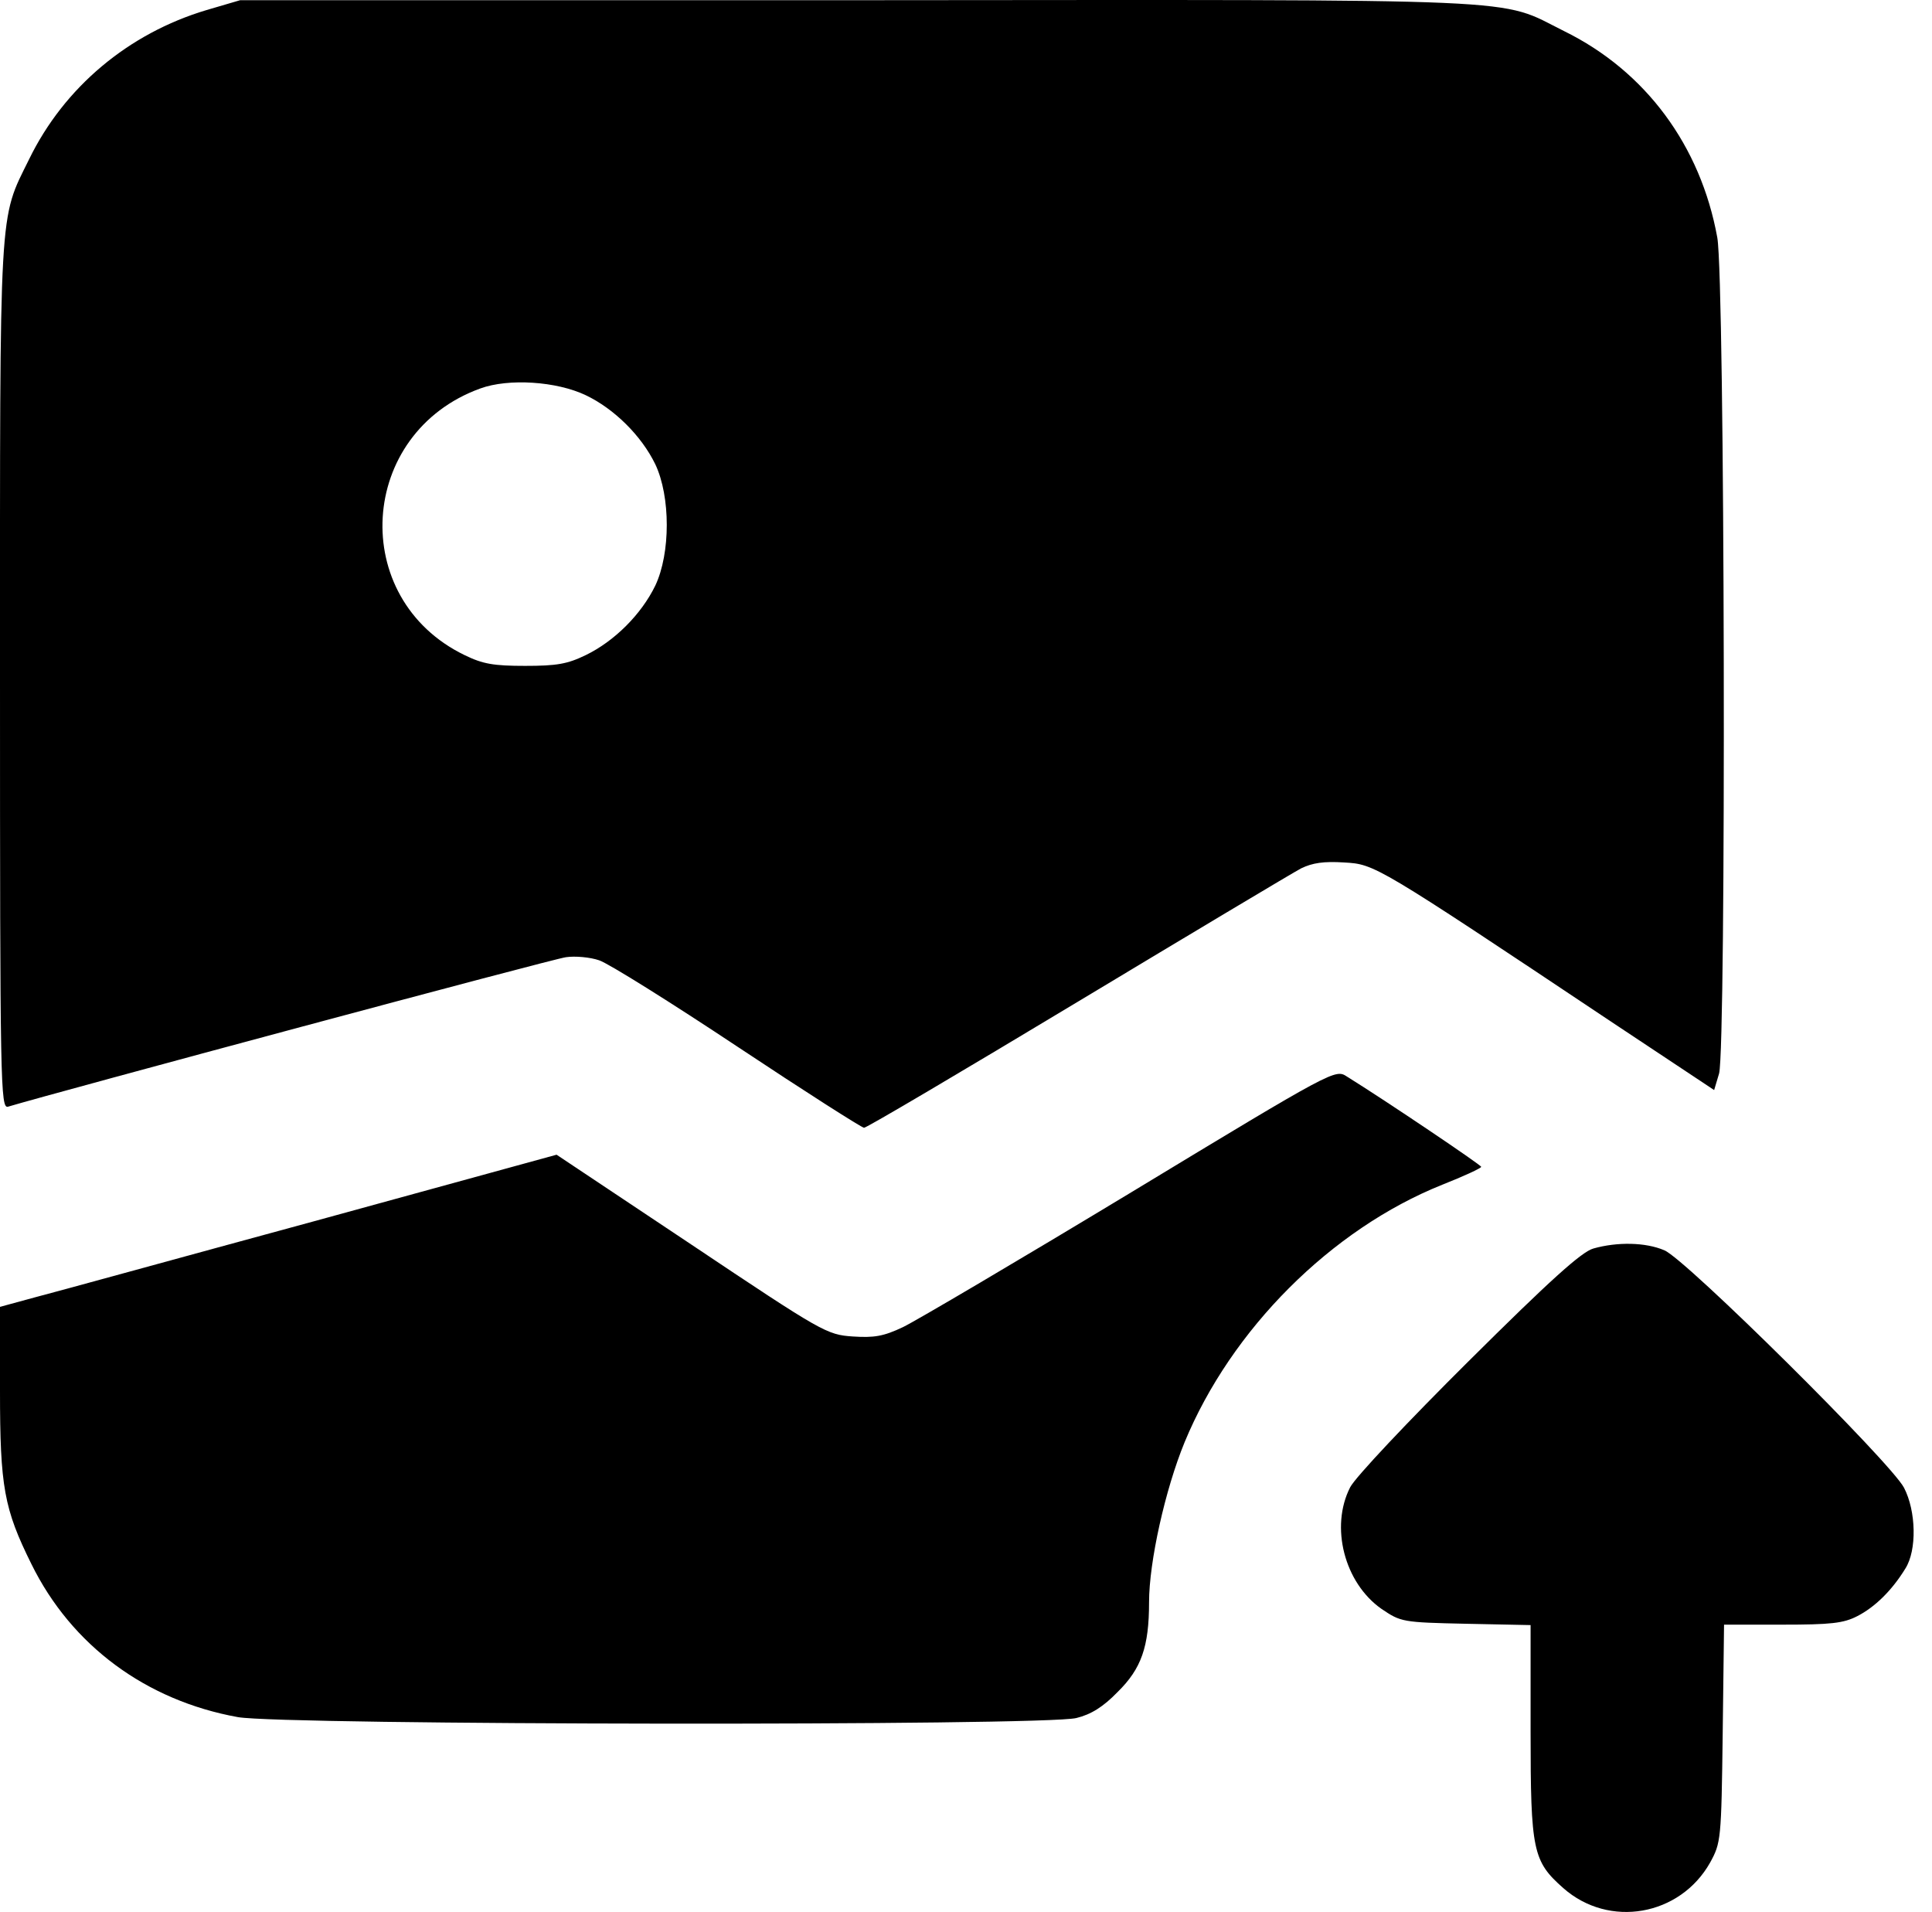
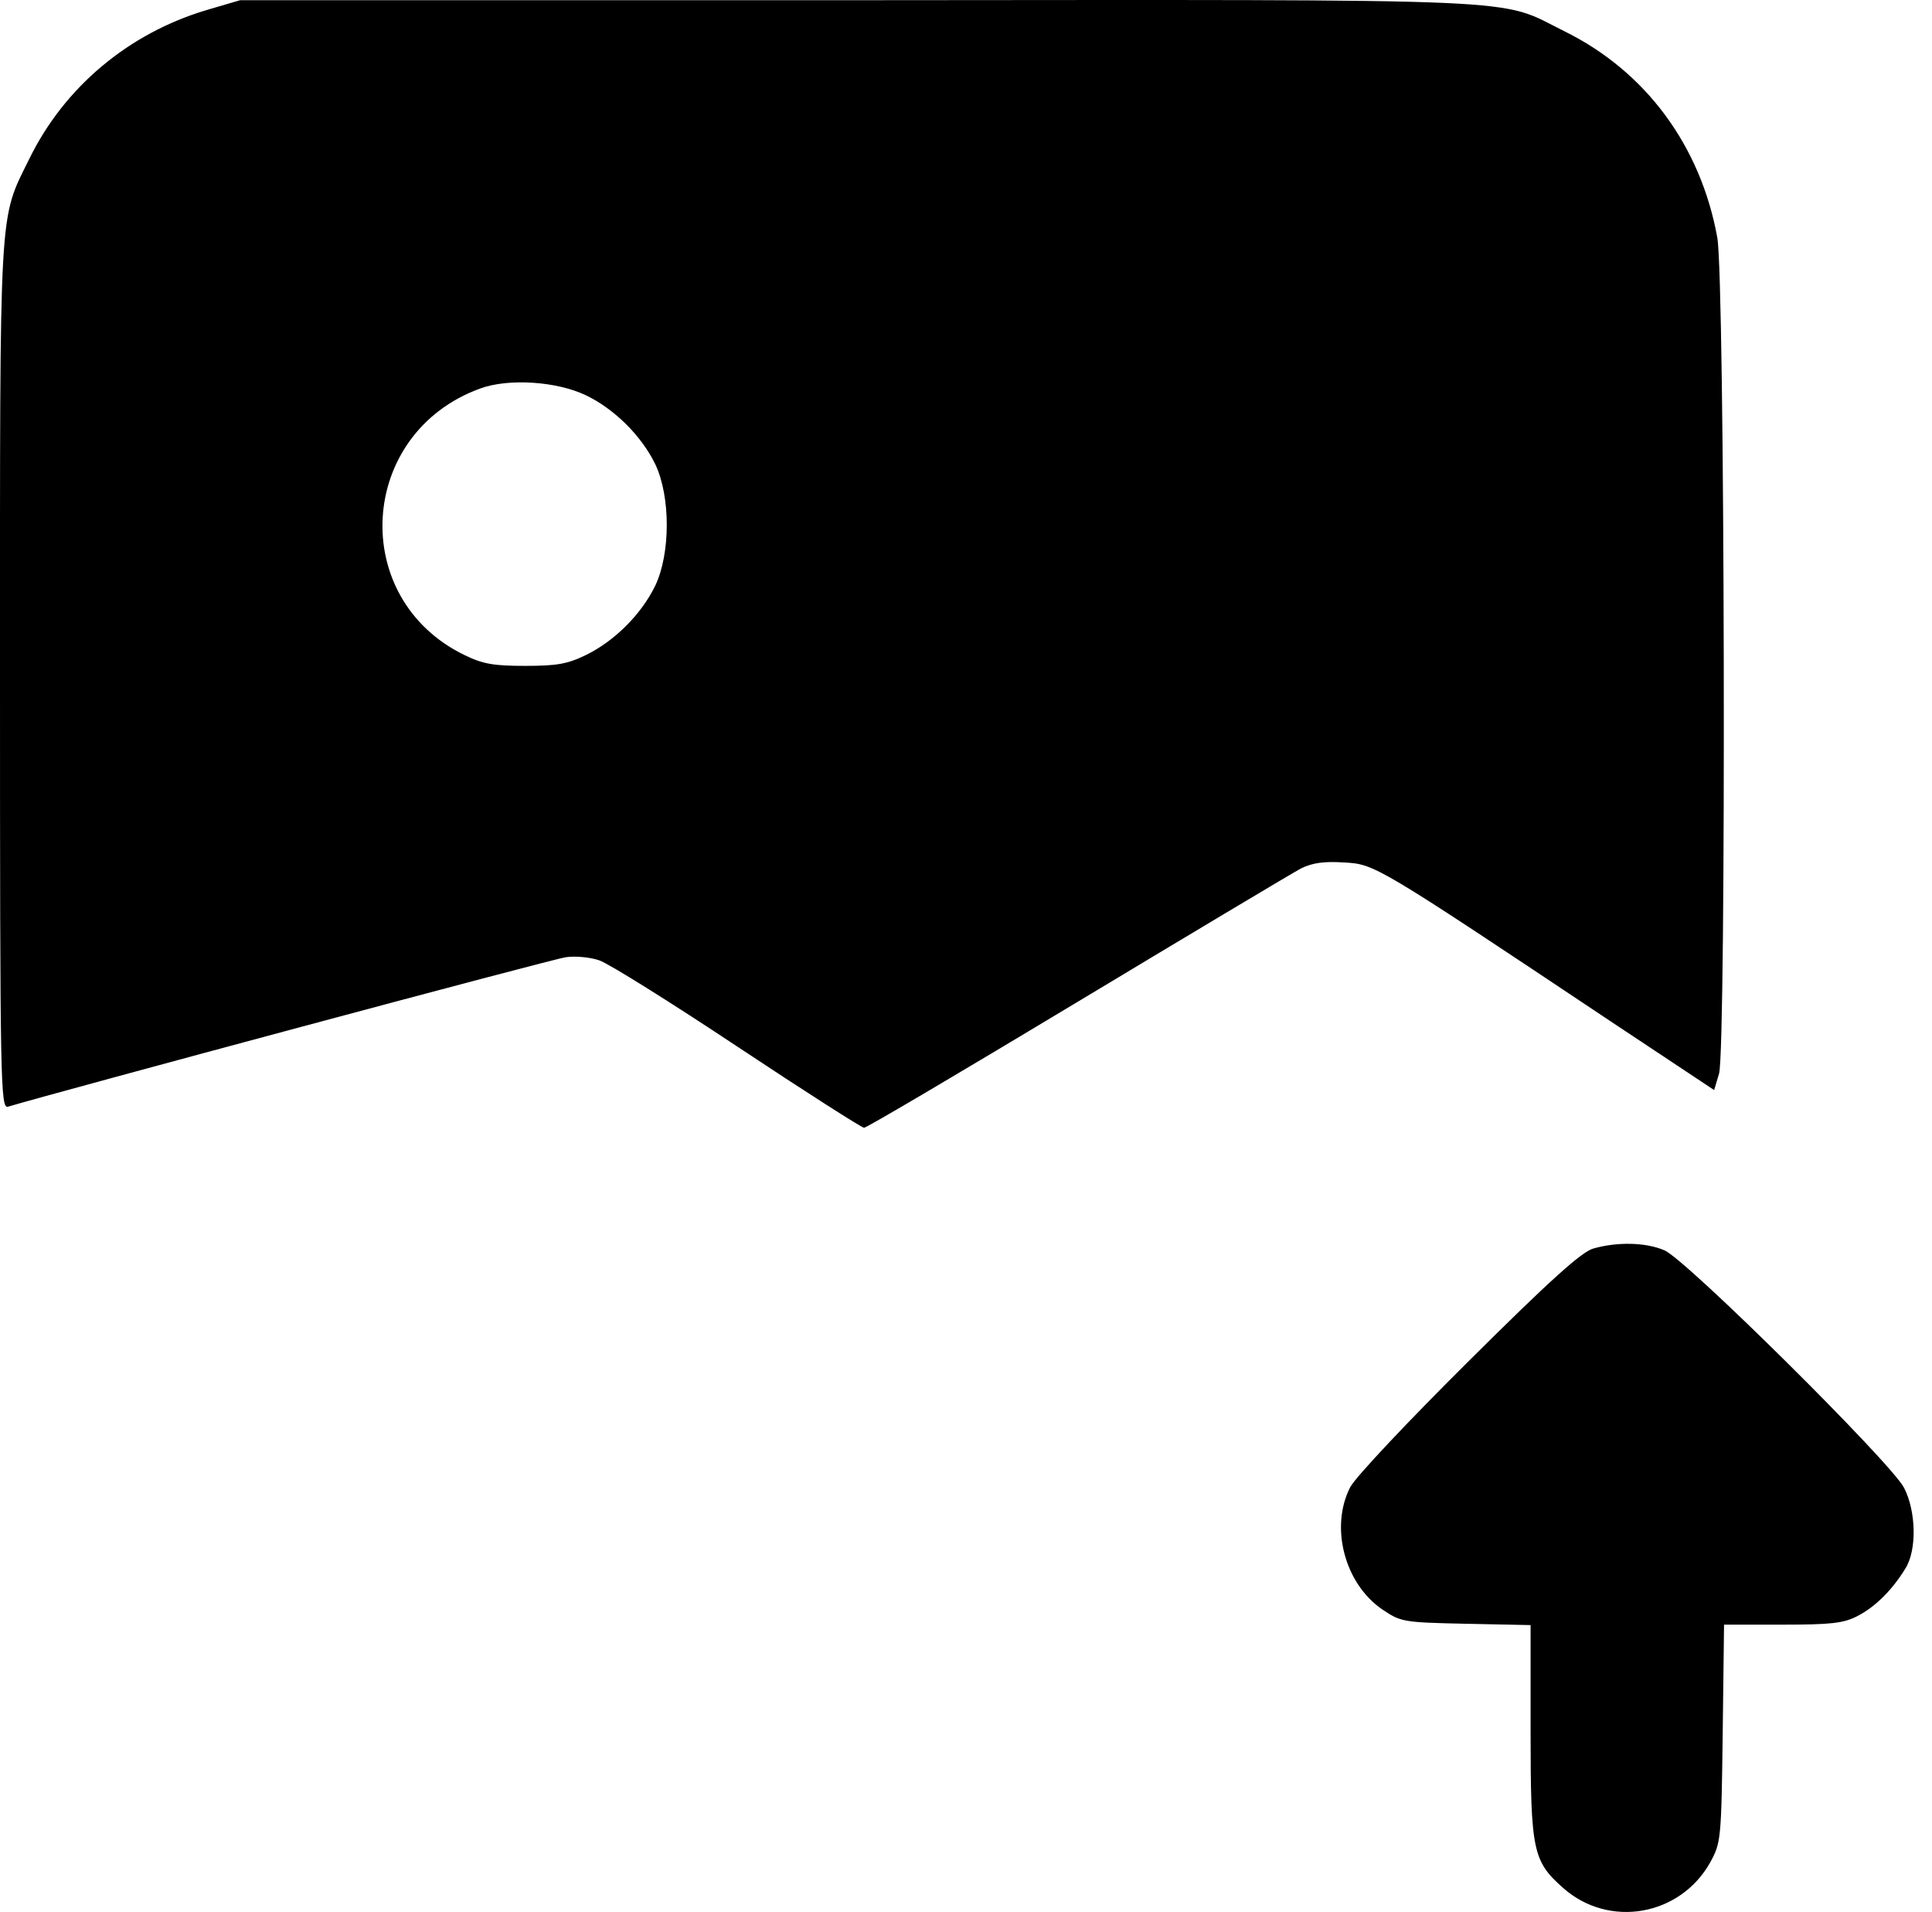
<svg xmlns="http://www.w3.org/2000/svg" width="96" height="95" viewBox="0 0 96 95" fill="none">
  <path d="M10.26 0.501C6.379 1.661 3.19 4.337 1.45 7.905C-0.066 10.983 0 9.868 0 33.621C0 53.983 0.023 55.098 0.402 54.987C2.788 54.273 27.522 47.627 28.125 47.56C28.57 47.493 29.329 47.56 29.775 47.716C30.243 47.872 33.343 49.813 36.666 52.021C39.99 54.229 42.822 56.035 42.934 56.035C43.067 56.035 47.818 53.225 53.528 49.79C59.237 46.356 64.233 43.367 64.657 43.144C65.214 42.876 65.772 42.787 66.798 42.854C68.314 42.943 68.337 42.943 80.001 50.727L85.175 54.162L85.421 53.337C85.778 51.976 85.711 13.927 85.332 11.808C84.506 7.236 81.763 3.534 77.726 1.549C74.359 -0.124 76.745 -0.012 42.599 0.01H11.932L10.26 0.501ZM29.106 19.637C30.511 20.306 31.871 21.644 32.563 23.071C33.321 24.677 33.321 27.487 32.563 29.093C31.871 30.521 30.533 31.859 29.106 32.55C28.191 32.996 27.656 33.085 26.095 33.085C24.534 33.085 23.998 32.996 23.084 32.55C17.285 29.74 17.776 21.51 23.865 19.302C25.27 18.789 27.656 18.945 29.106 19.637Z" fill="black" />
-   <path d="M56.203 59.247C50.628 62.615 45.52 65.626 44.873 65.938C43.892 66.406 43.424 66.473 42.376 66.406C41.082 66.317 40.881 66.206 34.346 61.834L27.656 57.374L15.545 60.697C8.899 62.503 2.676 64.221 1.717 64.466L0 64.934V69.105C0 73.878 0.201 74.971 1.561 77.714C3.546 81.751 7.248 84.494 11.821 85.319C14.095 85.721 51.877 85.765 53.483 85.364C54.218 85.185 54.821 84.806 55.534 84.07C56.716 82.91 57.096 81.818 57.096 79.61C57.096 77.602 57.898 74.012 58.858 71.67C61.177 66.049 66.15 61.076 71.659 58.868C72.73 58.444 73.6 58.043 73.6 57.976C73.6 57.887 68.871 54.697 66.931 53.493C66.351 53.114 66.329 53.114 56.203 59.247Z" fill="black" />
  <path d="M79.177 62.034C78.597 62.19 77.013 63.618 72.976 67.632C69.988 70.599 67.334 73.409 67.088 73.9C66.085 75.862 66.798 78.65 68.65 79.944C69.609 80.59 69.675 80.613 72.843 80.68L76.054 80.746V86.032C76.054 91.965 76.166 92.478 77.682 93.816C79.957 95.823 83.481 95.199 84.975 92.545C85.511 91.563 85.533 91.43 85.6 86.121L85.667 80.724H88.566C90.975 80.724 91.599 80.657 92.291 80.3C93.16 79.854 94.008 79.029 94.677 77.936C95.257 77.022 95.212 75.082 94.61 73.922C93.963 72.673 83.749 62.547 82.7 62.123C81.764 61.722 80.359 61.7 79.177 62.034Z" fill="black" />
</svg>